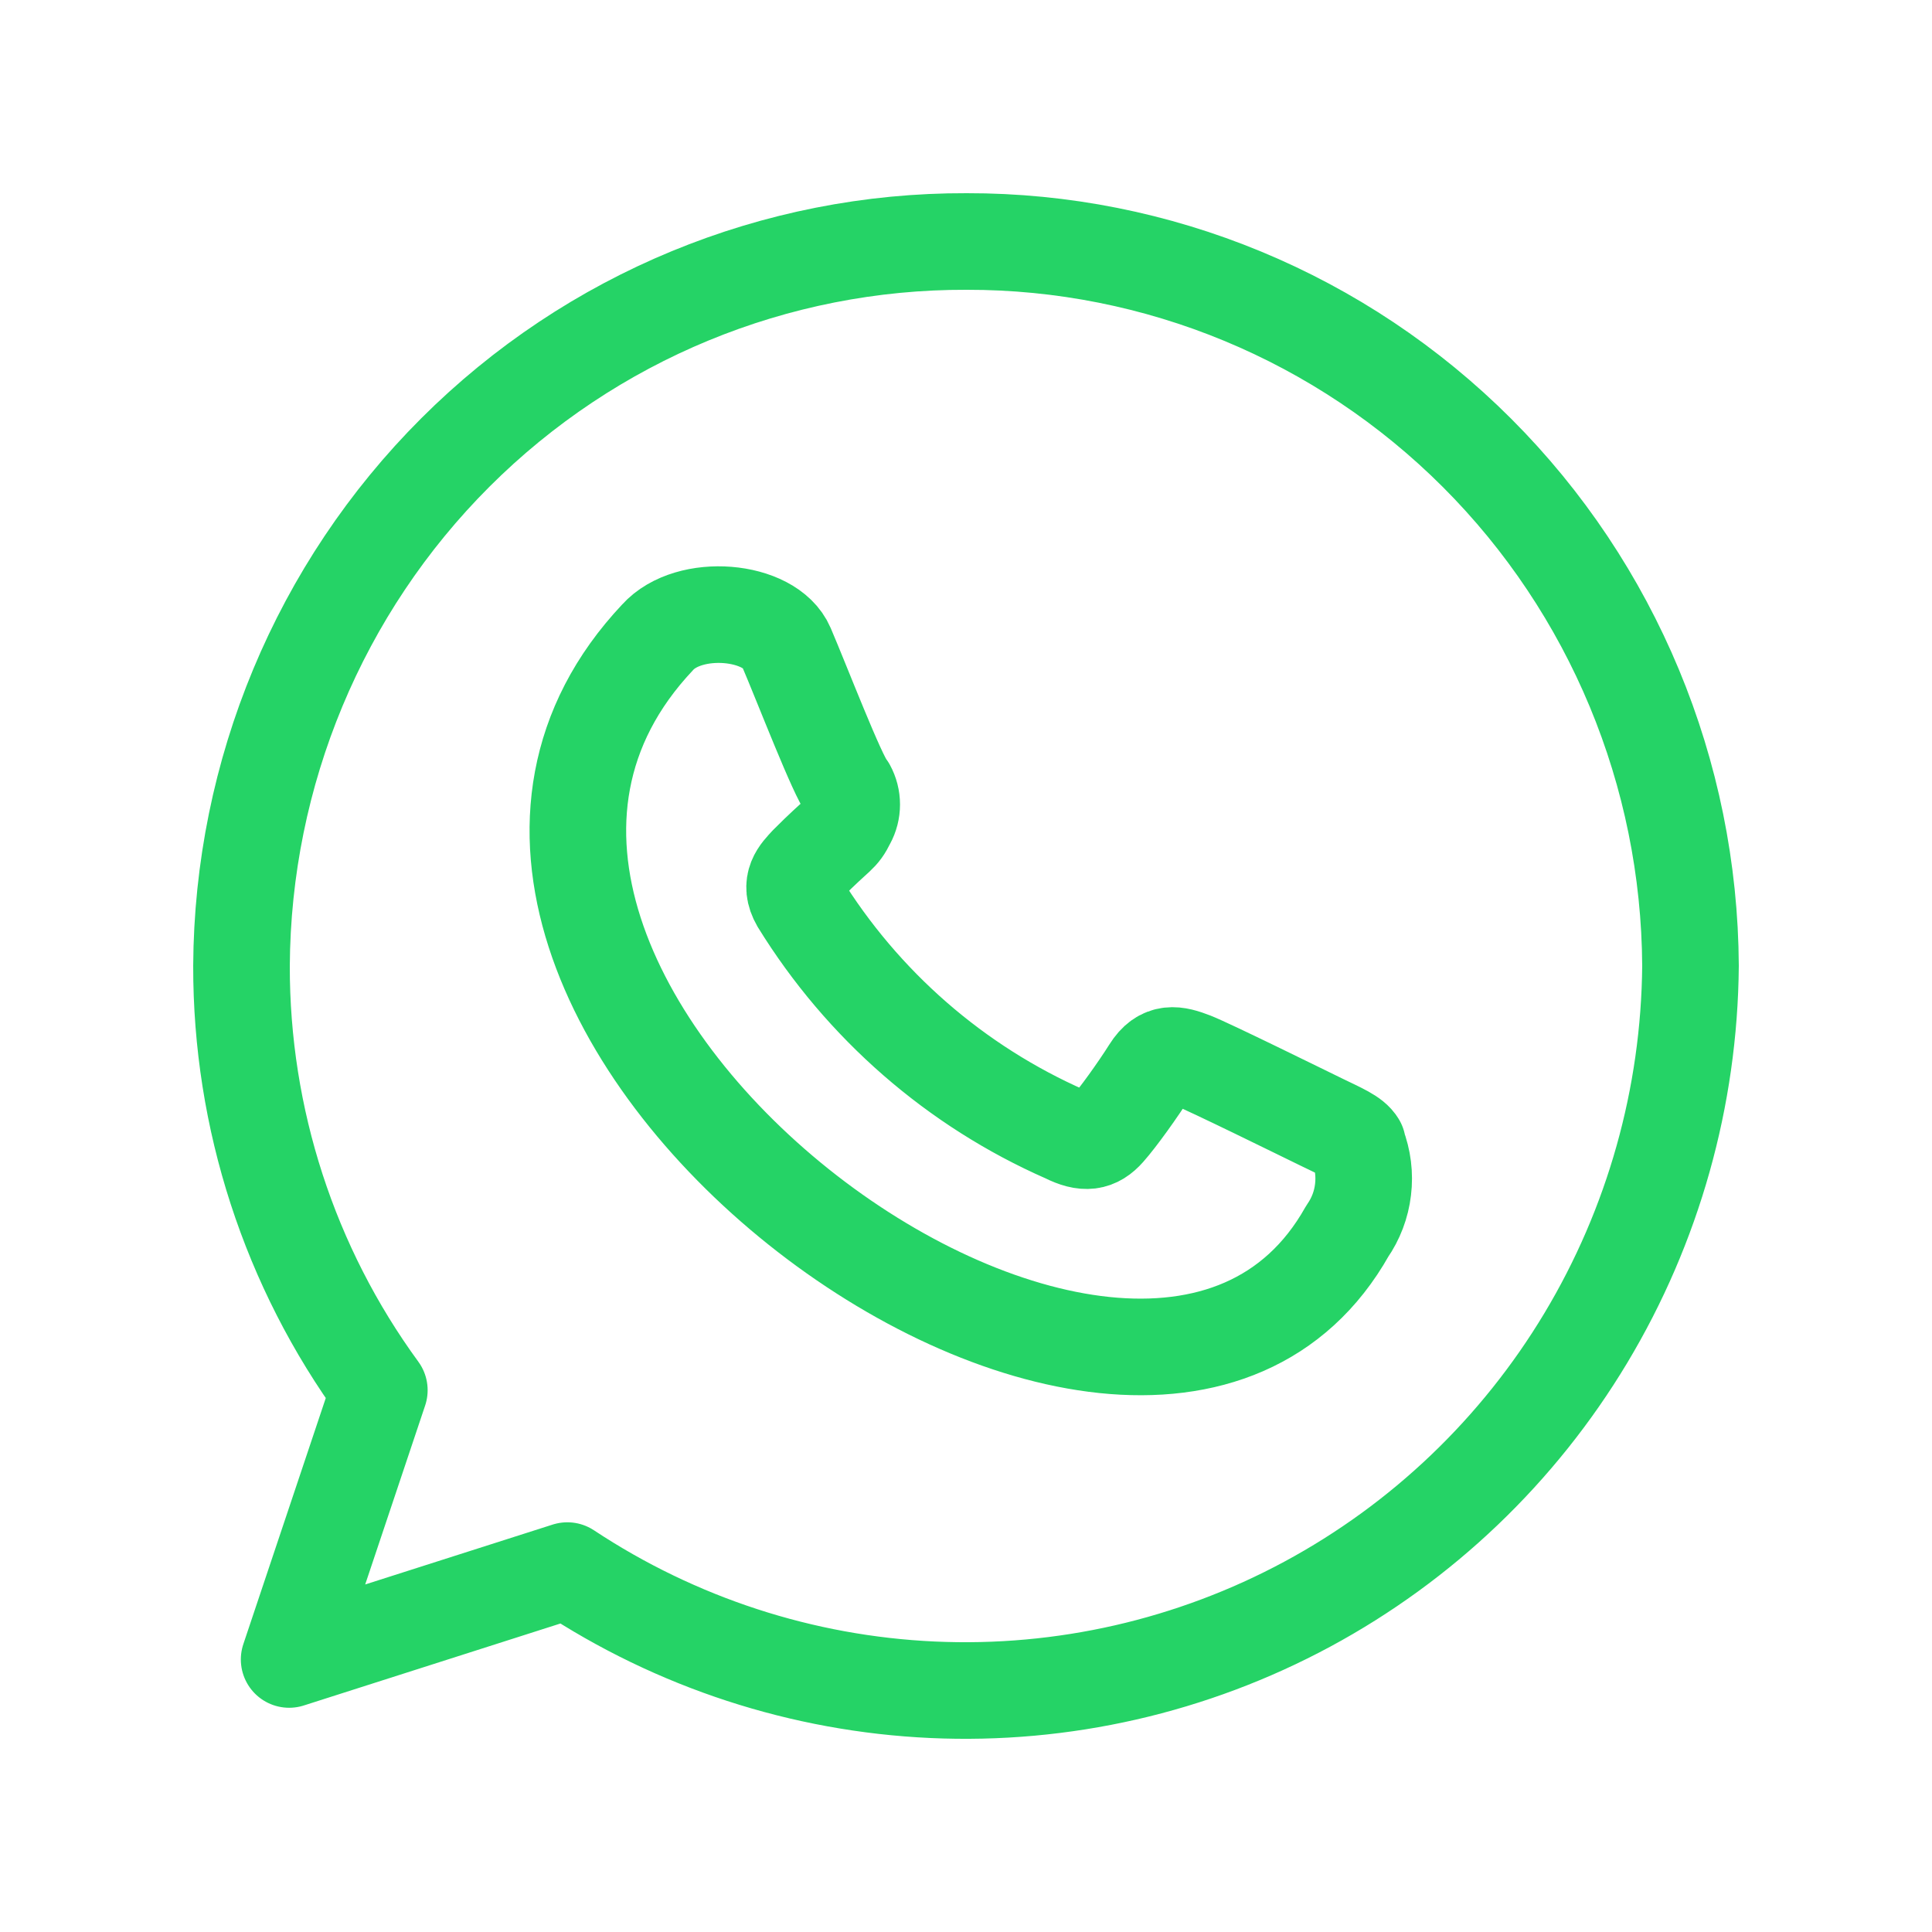
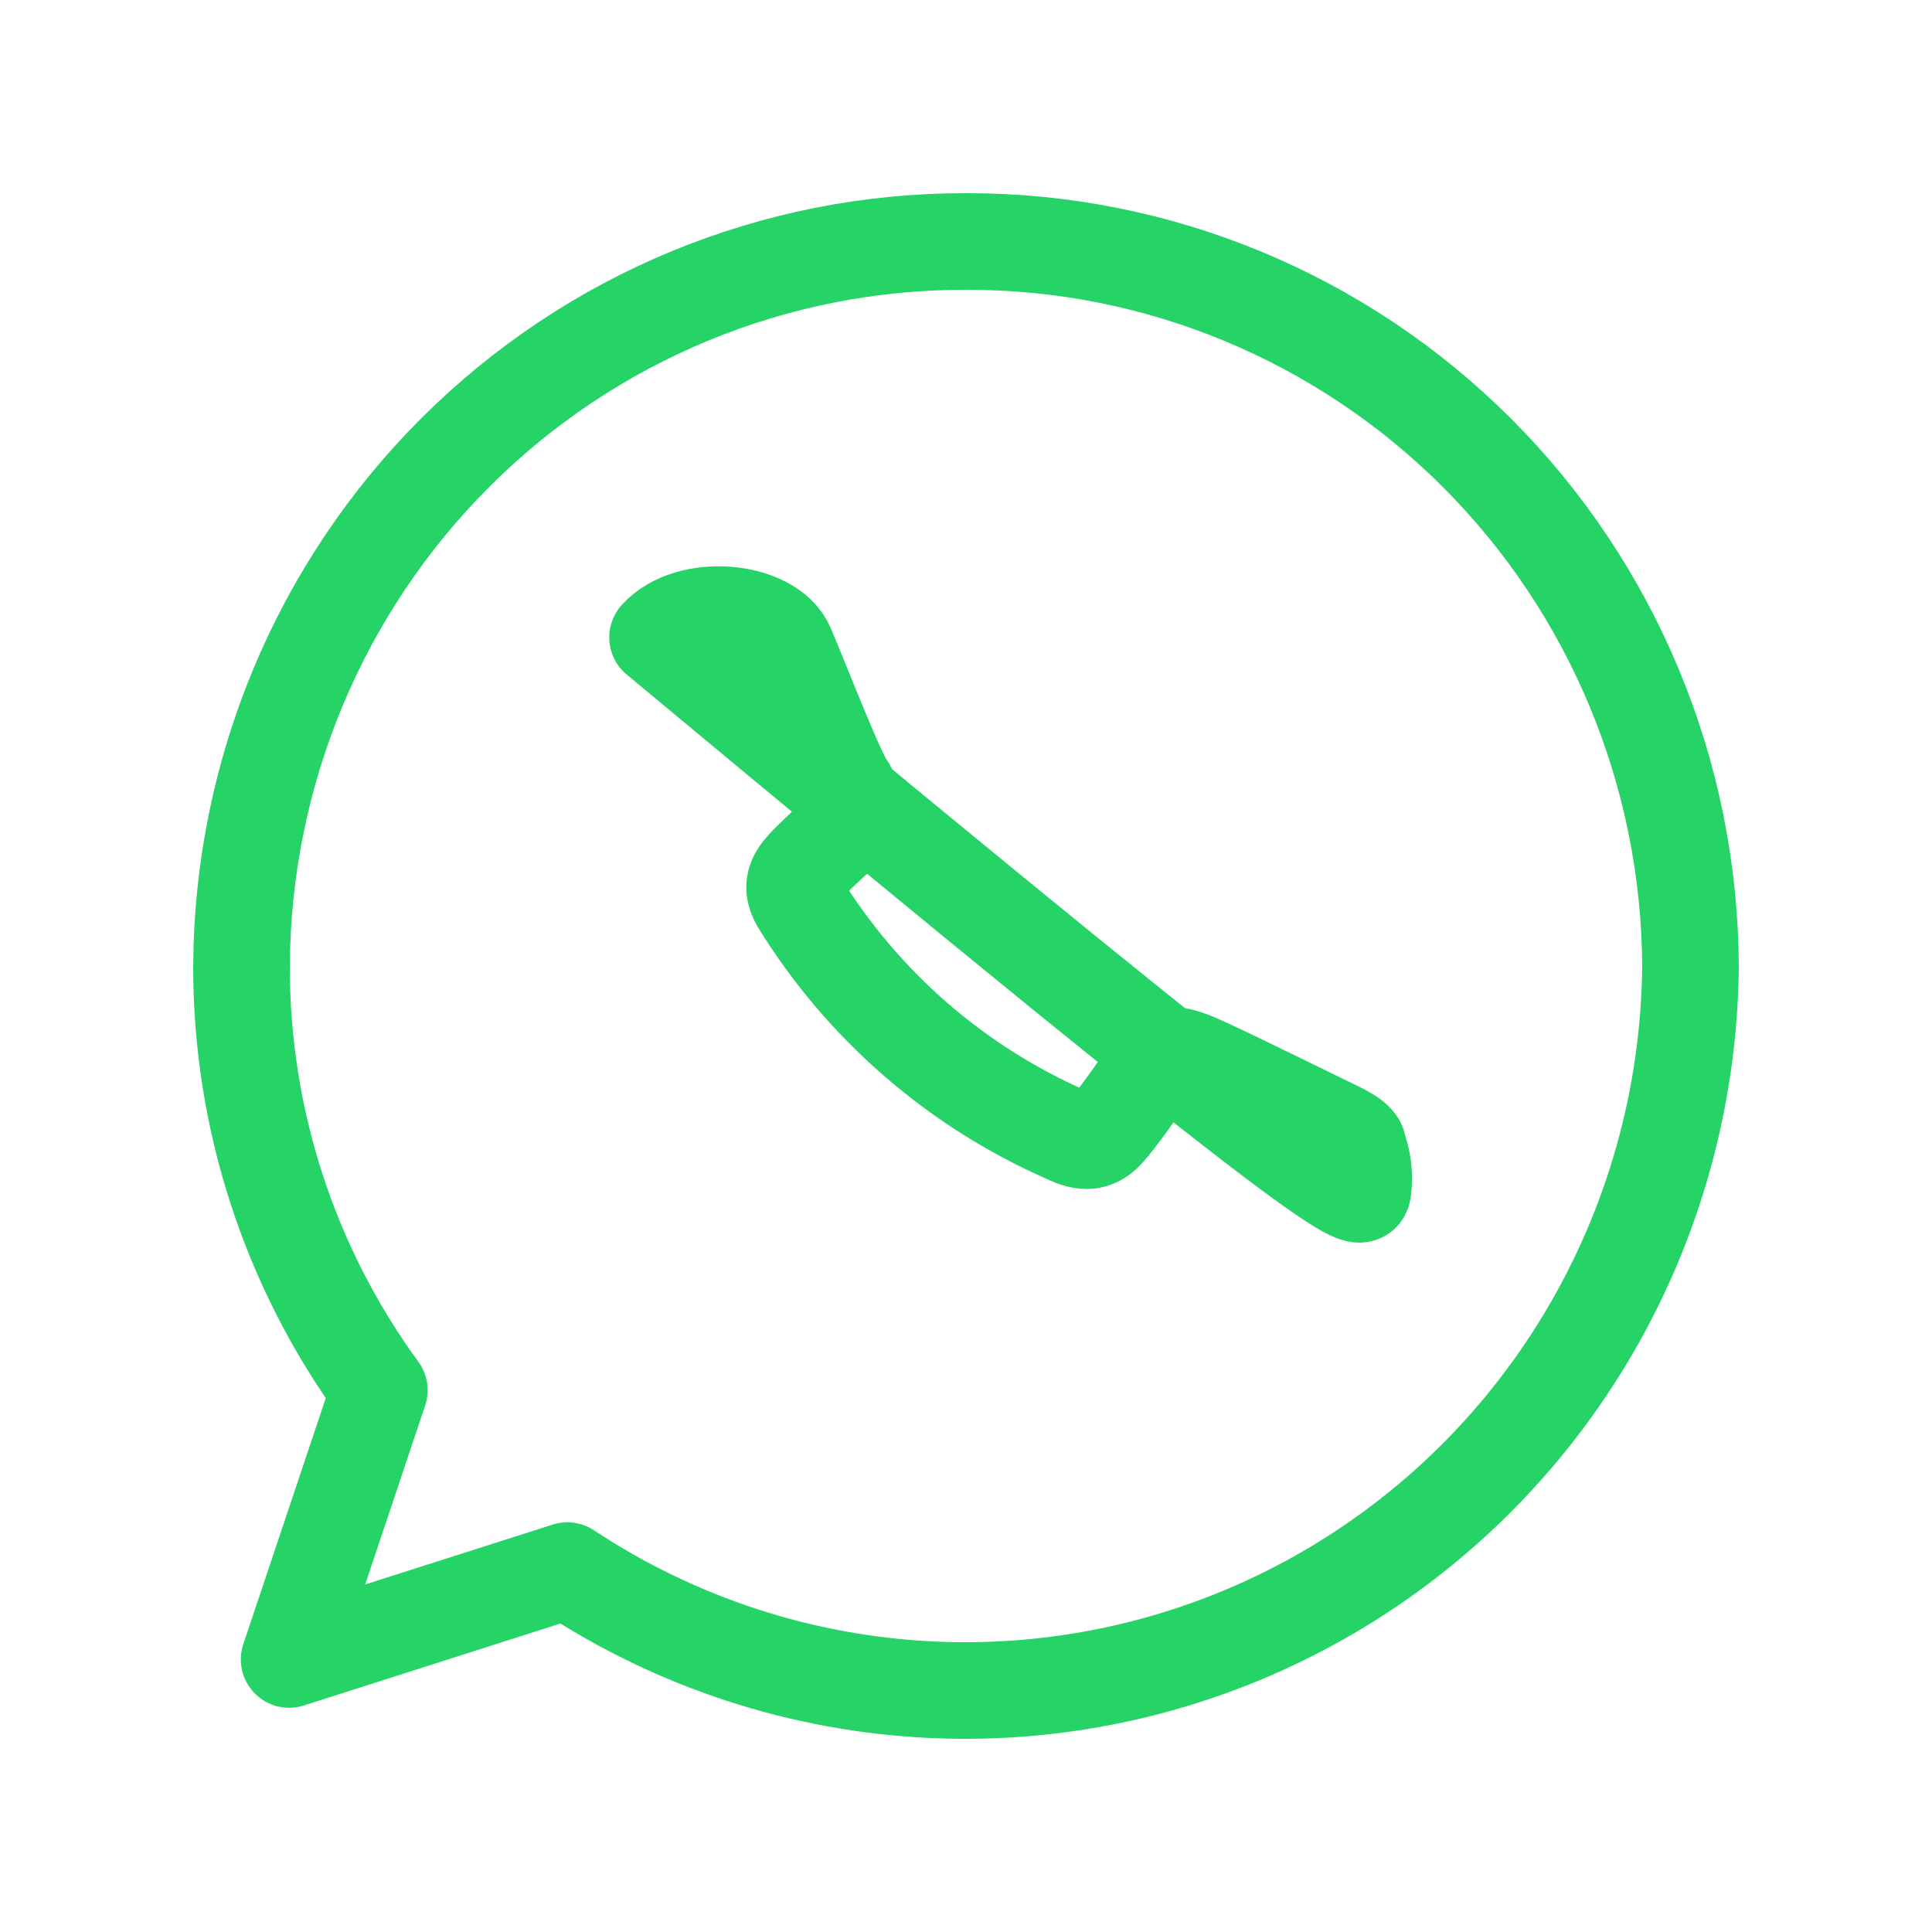
<svg xmlns="http://www.w3.org/2000/svg" fill="none" height="32" viewBox="0 0 32 32" width="32">
-   <path d="M22.485 18.952C22.411 18.823 22.197 18.737 21.888 18.586C21.579 18.436 20.032 17.673 19.755 17.565C19.477 17.458 19.253 17.404 19.051 17.727C18.848 18.049 18.517 18.511 18.336 18.715C18.155 18.92 17.973 18.952 17.653 18.791C15.828 17.989 14.288 16.647 13.237 14.943C13.056 14.631 13.237 14.459 13.376 14.308C13.899 13.782 13.909 13.857 14.037 13.599C14.083 13.515 14.107 13.421 14.107 13.325C14.107 13.229 14.083 13.135 14.037 13.051C13.877 12.868 13.291 11.342 13.024 10.718C12.757 10.095 11.413 9.976 10.891 10.557C5.344 16.447 18.859 26.541 22.315 20.392C22.457 20.188 22.547 19.952 22.576 19.704C22.606 19.457 22.575 19.206 22.485 18.973M16.011 4C12.84 3.989 9.795 5.245 7.543 7.494C5.291 9.743 4.017 12.801 4 15.996C3.995 18.525 4.795 20.989 6.283 23.026L4.789 27.486L9.397 26.014C11.202 27.208 13.292 27.89 15.448 27.988C17.604 28.086 19.747 27.596 21.651 26.571C23.554 25.546 25.149 24.023 26.266 22.162C27.383 20.301 27.982 18.171 28 15.996C27.983 12.805 26.712 9.75 24.465 7.502C22.217 5.254 19.177 3.994 16.011 4Z" stroke="#25D366" stroke-linecap="round" stroke-linejoin="round" stroke-width="1.6" />
+   <path d="M22.485 18.952C22.411 18.823 22.197 18.737 21.888 18.586C21.579 18.436 20.032 17.673 19.755 17.565C19.477 17.458 19.253 17.404 19.051 17.727C18.848 18.049 18.517 18.511 18.336 18.715C18.155 18.92 17.973 18.952 17.653 18.791C15.828 17.989 14.288 16.647 13.237 14.943C13.056 14.631 13.237 14.459 13.376 14.308C13.899 13.782 13.909 13.857 14.037 13.599C14.083 13.515 14.107 13.421 14.107 13.325C14.107 13.229 14.083 13.135 14.037 13.051C13.877 12.868 13.291 11.342 13.024 10.718C12.757 10.095 11.413 9.976 10.891 10.557C22.457 20.188 22.547 19.952 22.576 19.704C22.606 19.457 22.575 19.206 22.485 18.973M16.011 4C12.84 3.989 9.795 5.245 7.543 7.494C5.291 9.743 4.017 12.801 4 15.996C3.995 18.525 4.795 20.989 6.283 23.026L4.789 27.486L9.397 26.014C11.202 27.208 13.292 27.89 15.448 27.988C17.604 28.086 19.747 27.596 21.651 26.571C23.554 25.546 25.149 24.023 26.266 22.162C27.383 20.301 27.982 18.171 28 15.996C27.983 12.805 26.712 9.75 24.465 7.502C22.217 5.254 19.177 3.994 16.011 4Z" stroke="#25D366" stroke-linecap="round" stroke-linejoin="round" stroke-width="1.6" />
</svg>